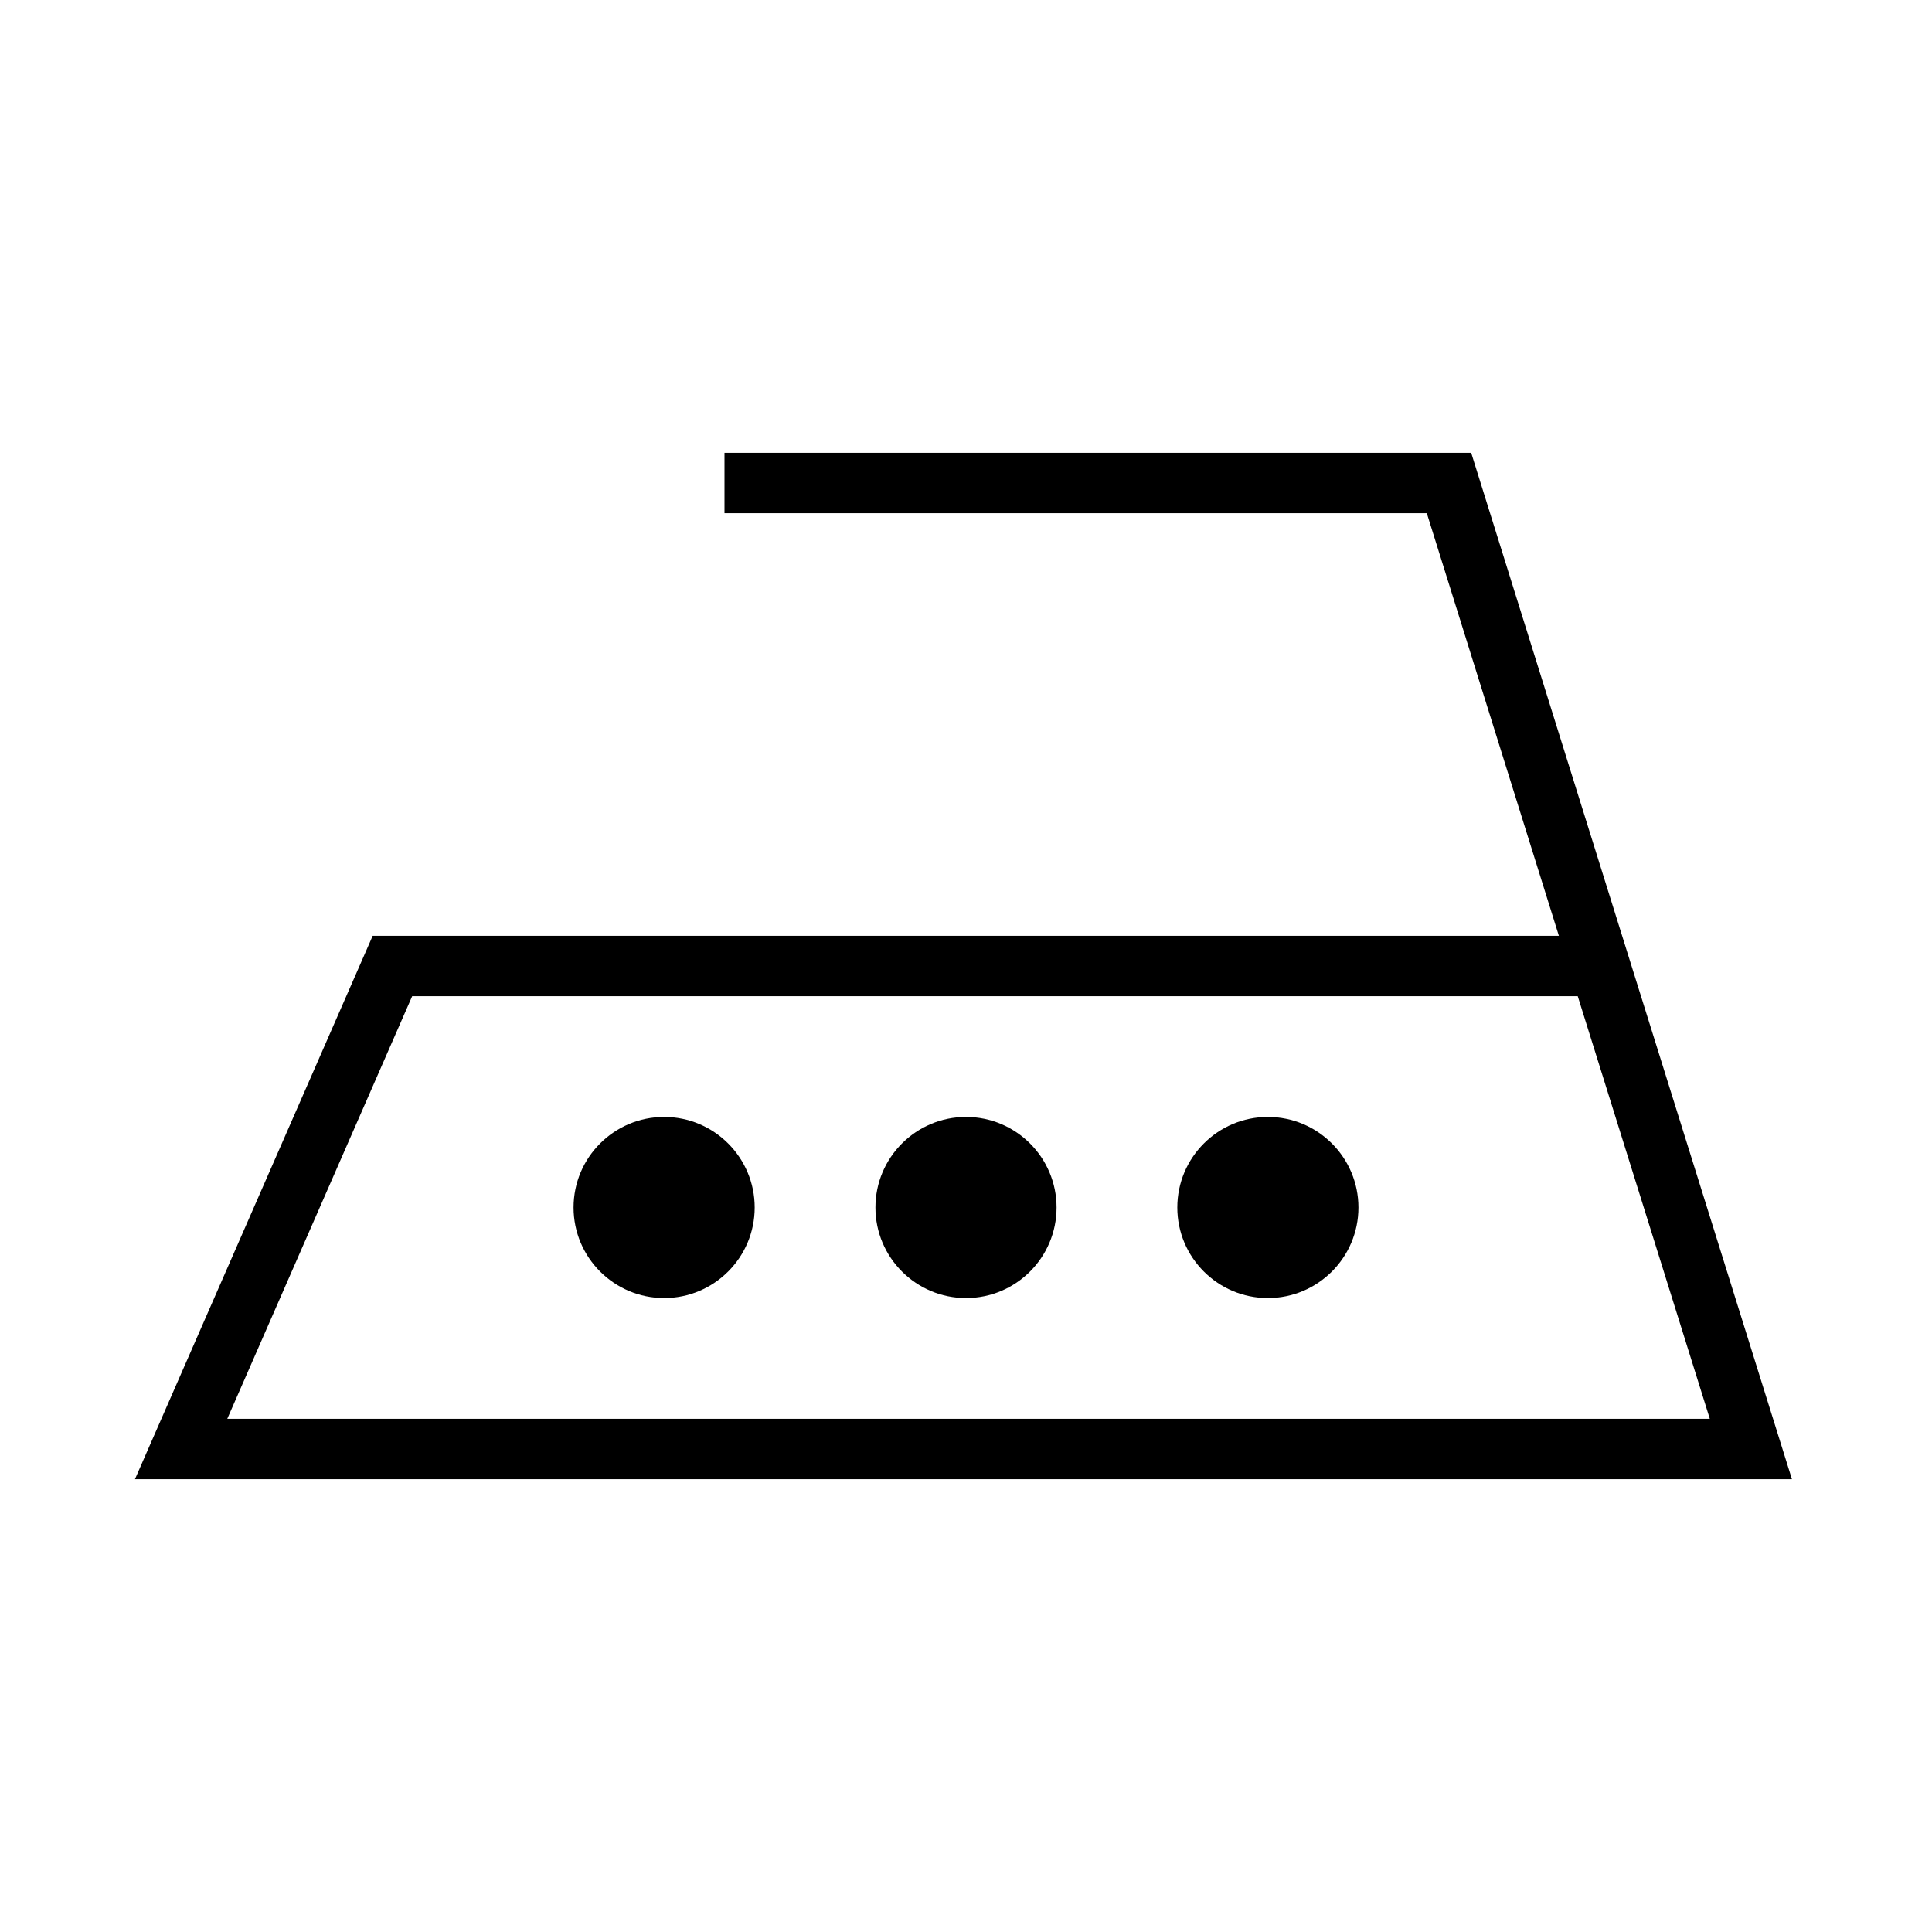
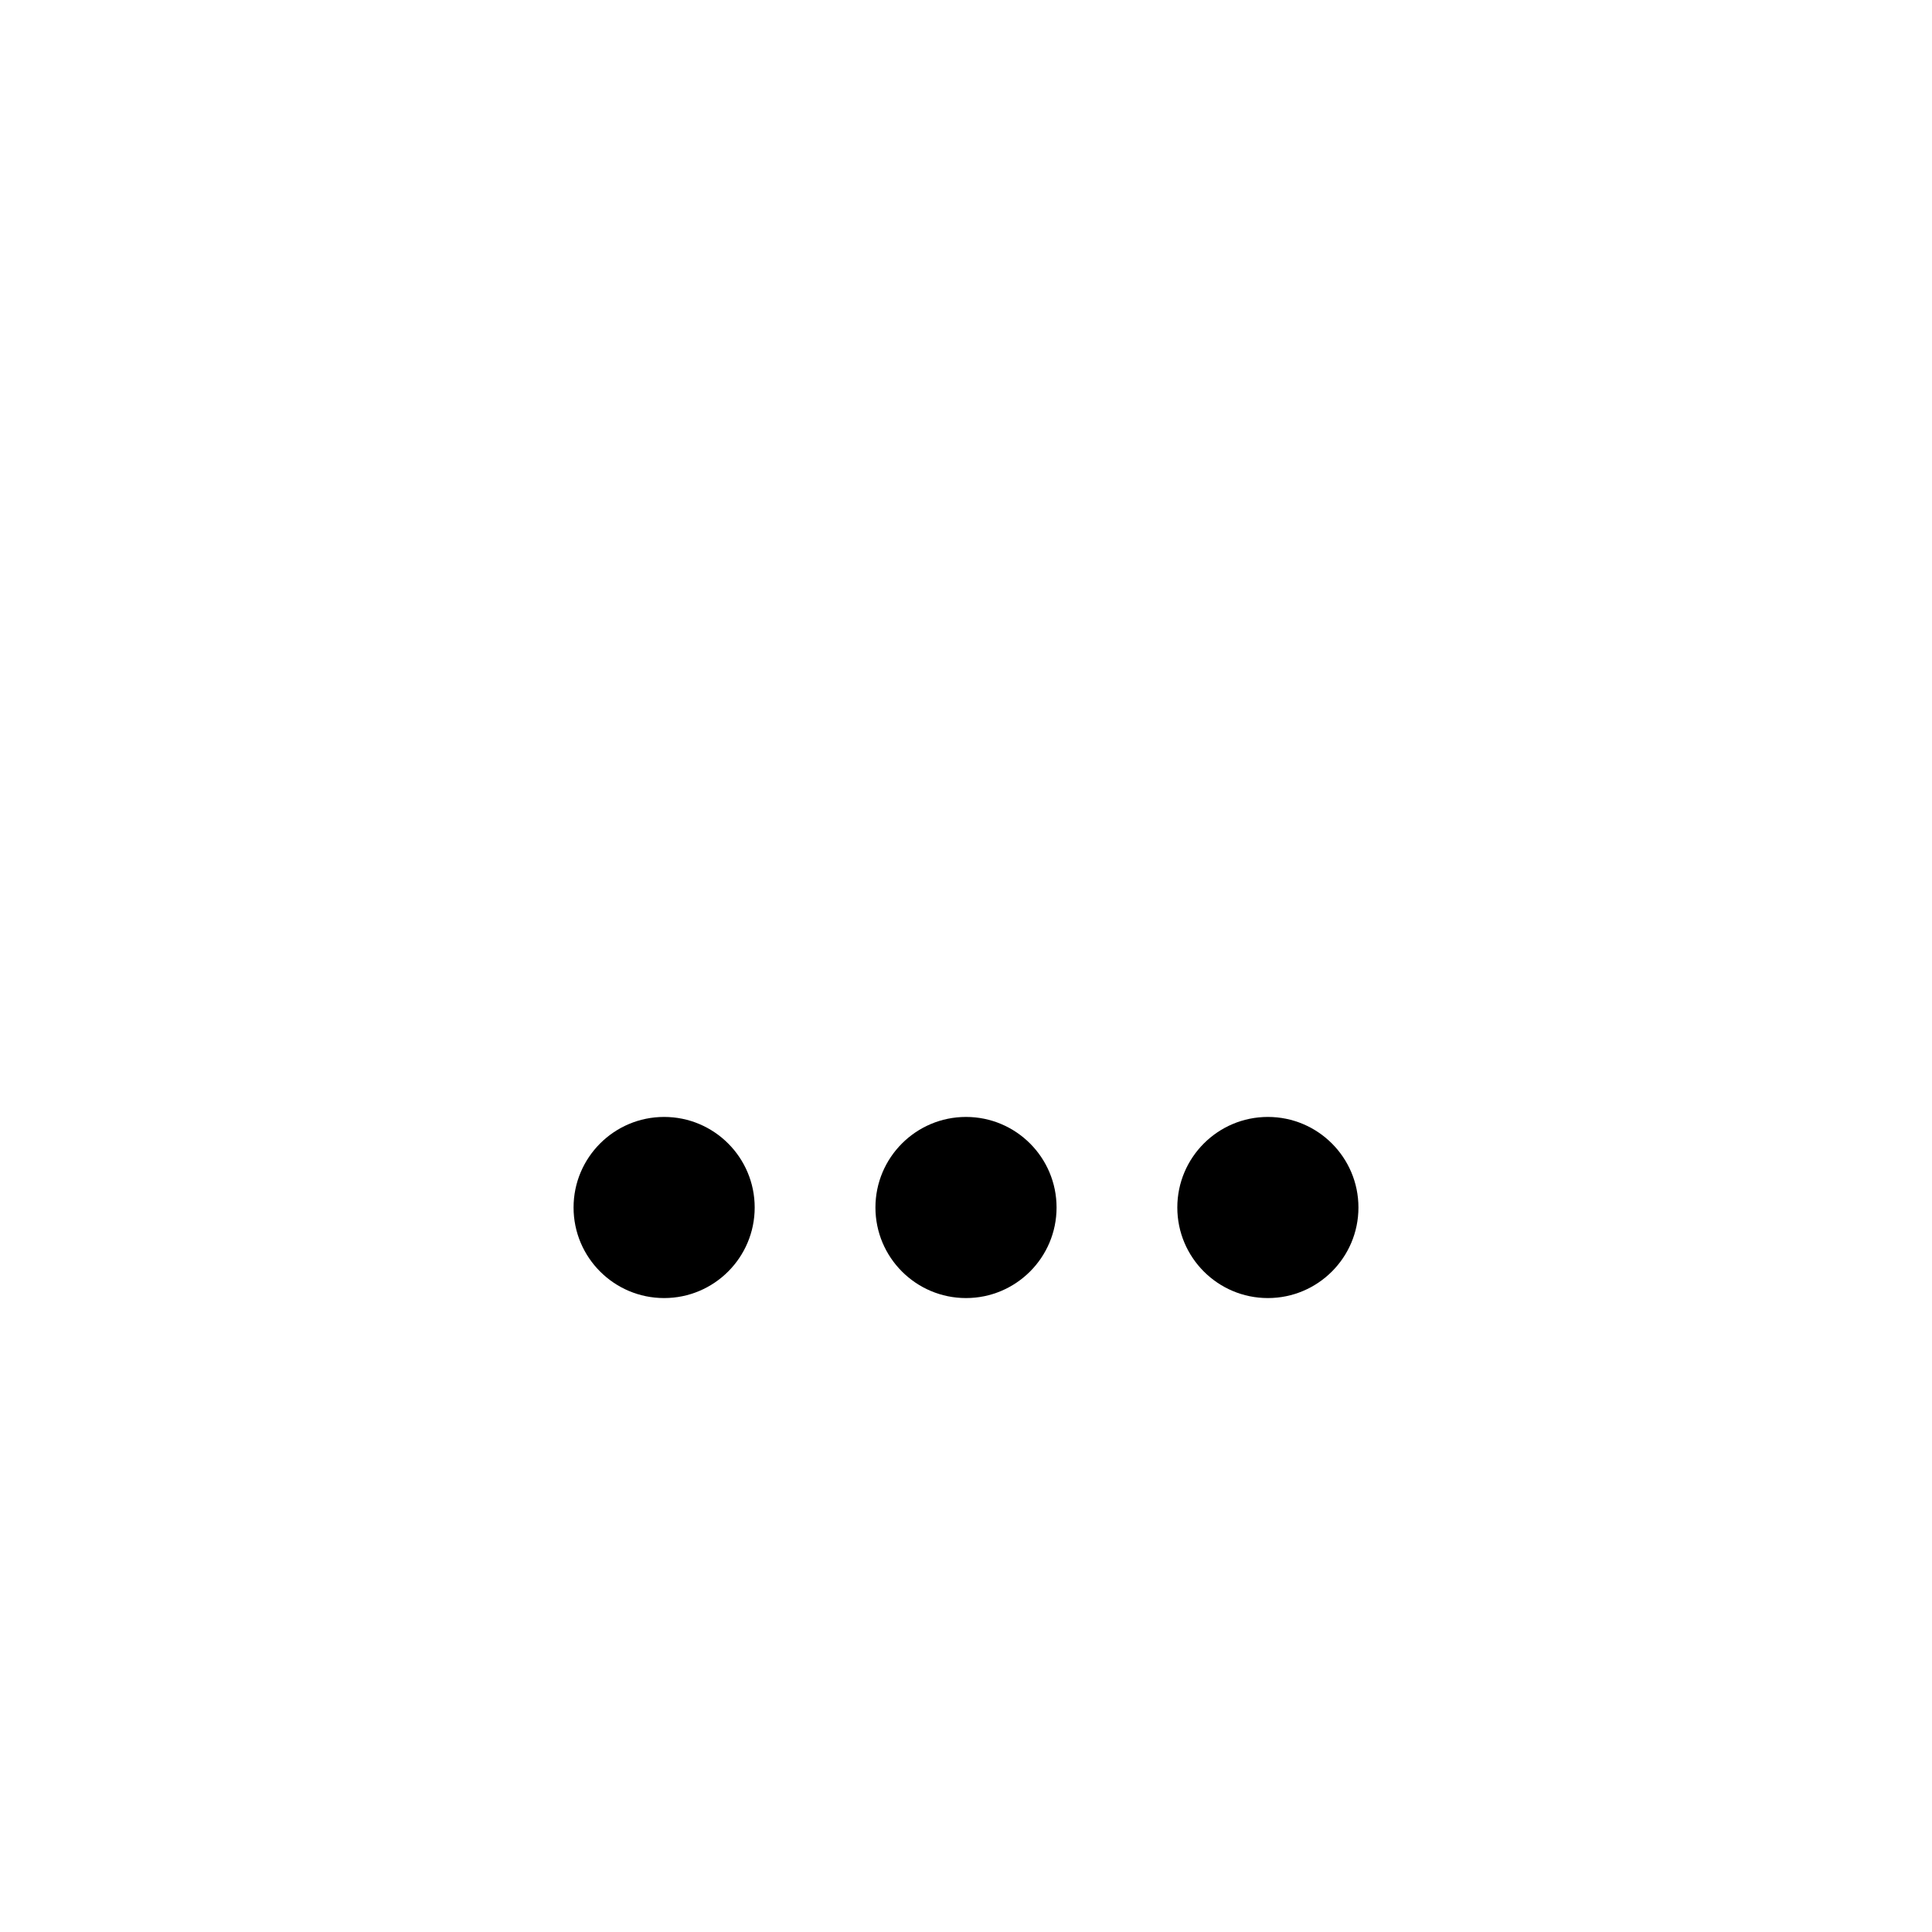
<svg xmlns="http://www.w3.org/2000/svg" width="32" height="32" viewBox="0 0 32 32" fill="none">
  <rect width="32" height="32" fill="white" />
  <path d="M17.5 20C17.5 20.828 16.828 21.5 16 21.5C15.172 21.5 14.5 20.828 14.5 20C14.5 19.172 15.172 18.5 16 18.5C16.828 18.5 17.5 19.172 17.5 20Z" fill="black" />
  <path d="M12.5 20C12.5 20.828 11.828 21.5 11 21.5C10.172 21.5 9.5 20.828 9.5 20C9.5 19.172 10.172 18.5 11 18.5C11.828 18.5 12.5 19.172 12.5 20Z" fill="black" />
  <path d="M22.5 20C22.5 20.828 21.828 21.5 21 21.5C20.172 21.5 19.5 20.828 19.5 20C19.5 19.172 20.172 18.5 21 18.5C21.828 18.5 22.5 19.172 22.5 20Z" fill="black" />
-   <path d="M12 8H24L29 24H3L6.5 16H26.5" stroke="black" />
</svg>